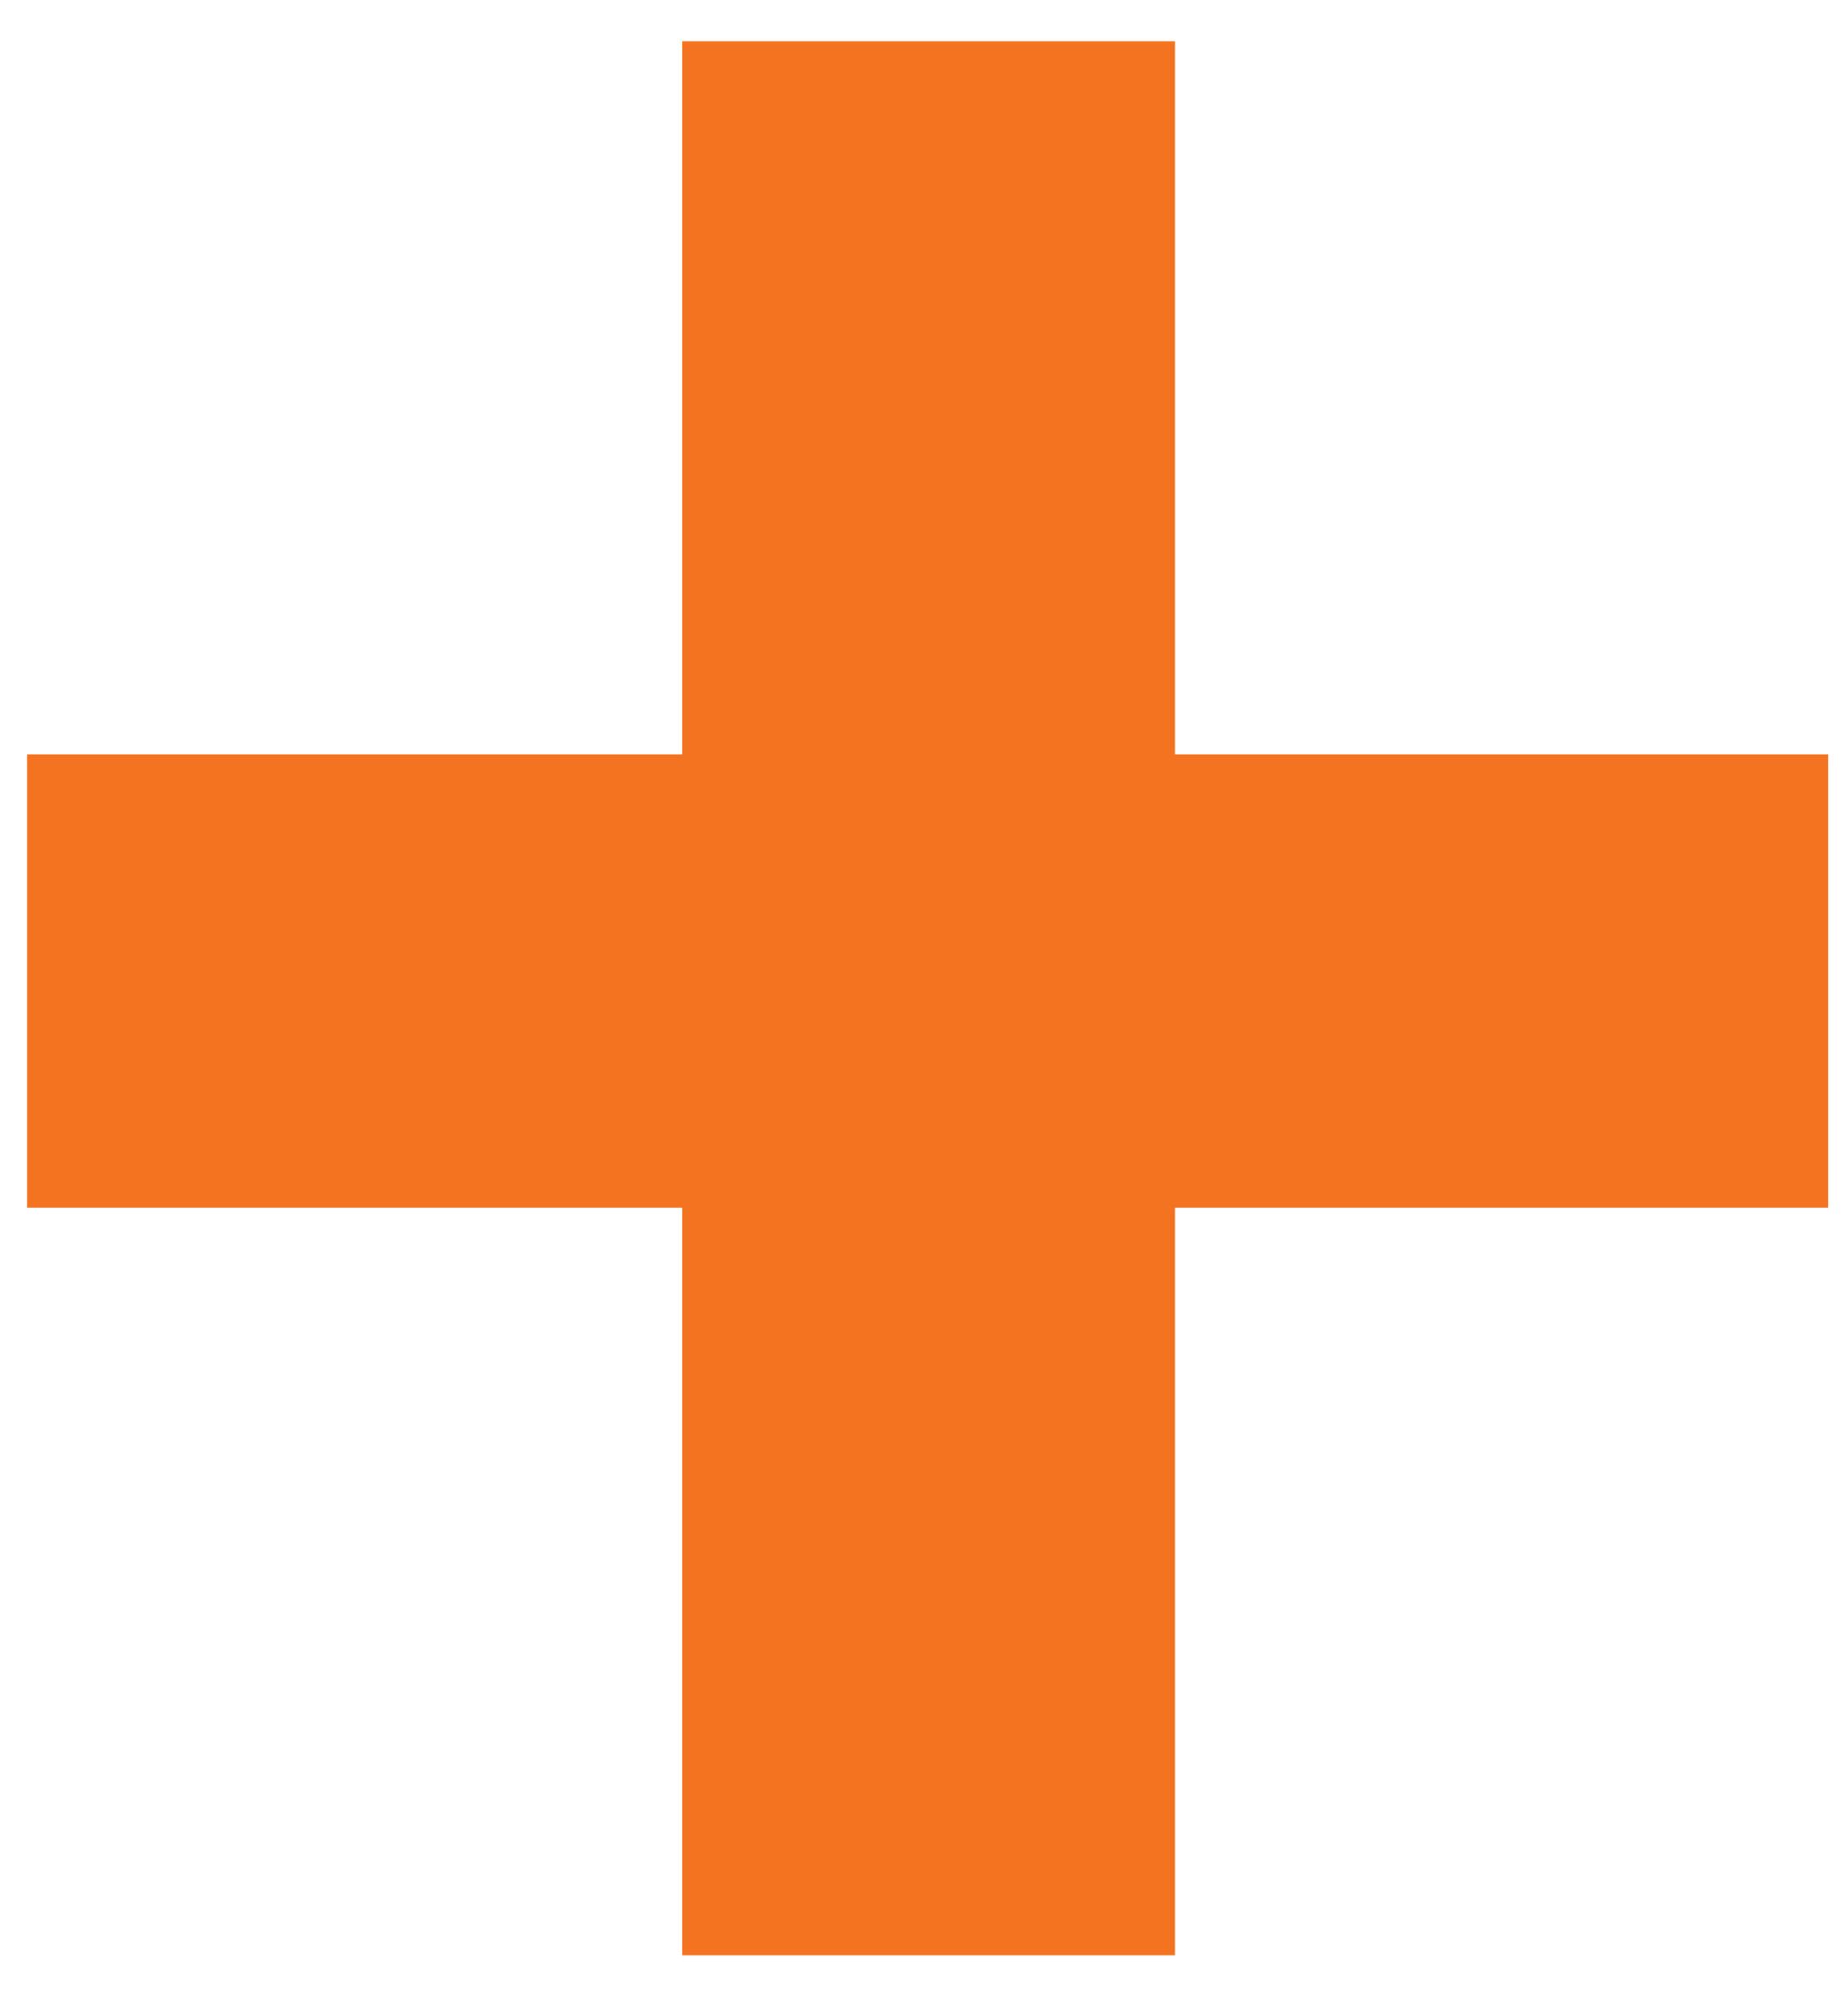
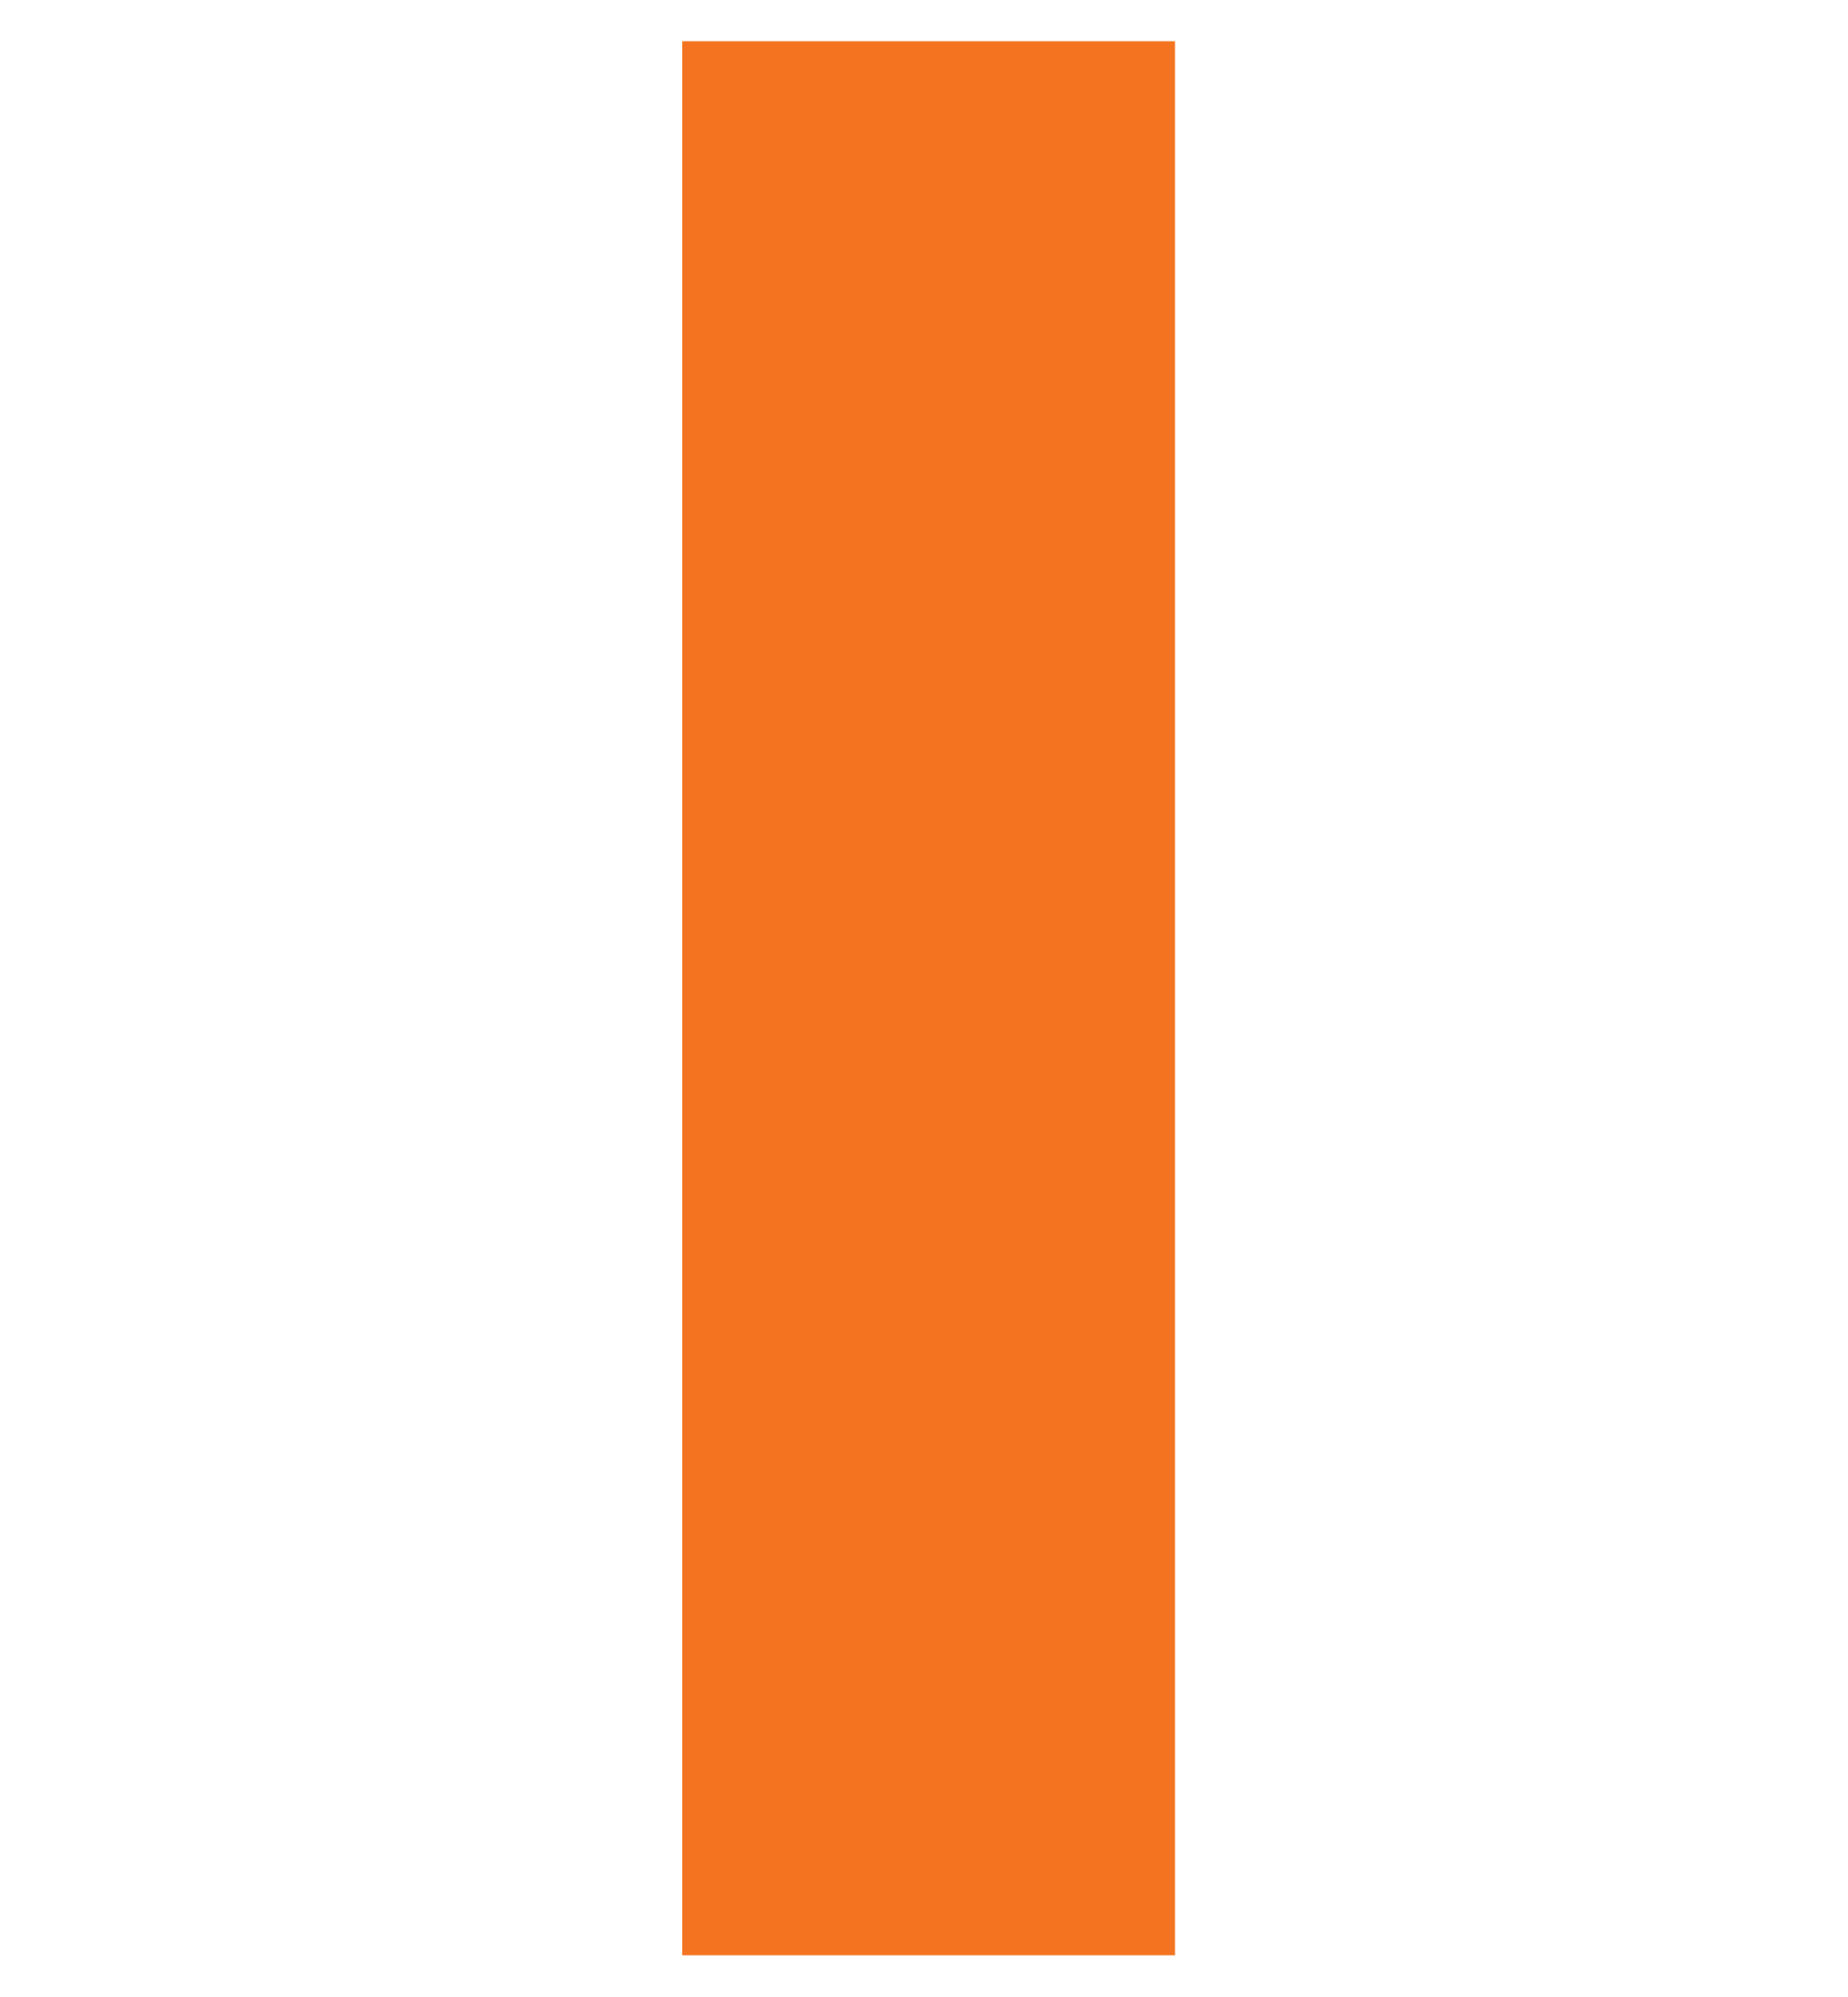
<svg xmlns="http://www.w3.org/2000/svg" width="25" height="27" viewBox="0 0 25 27" fill="none">
-   <path d="M24.732 10.2V16.328H0.367V10.2H24.732ZM15.895 0.557V26.436H9.229V0.557H15.895Z" fill="#F37320" />
+   <path d="M24.732 10.2H0.367V10.2H24.732ZM15.895 0.557V26.436H9.229V0.557H15.895Z" fill="#F37320" />
</svg>